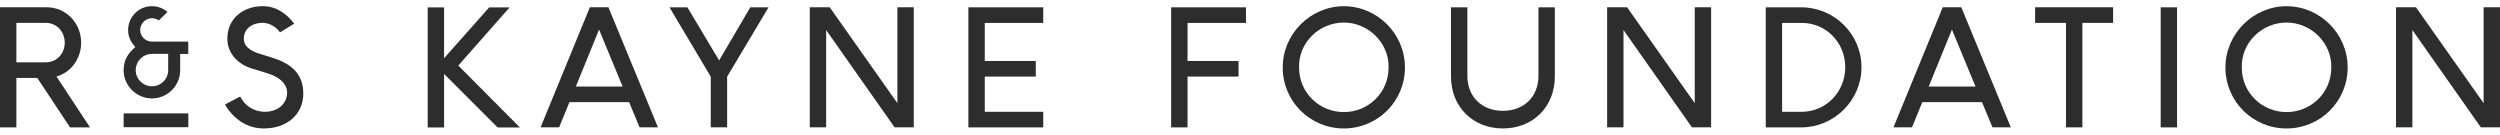
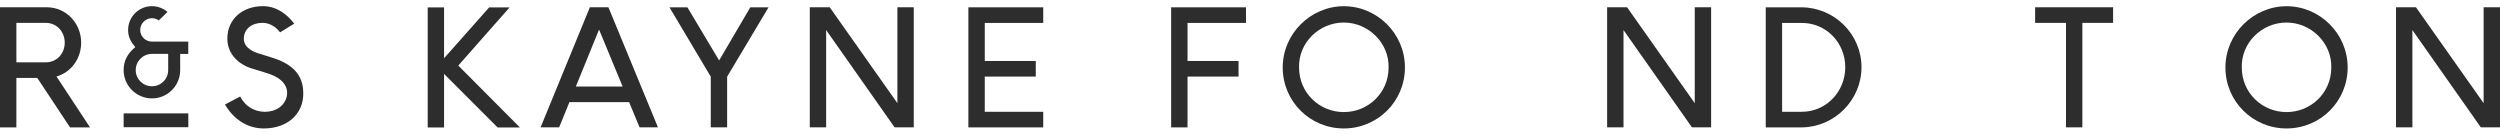
<svg xmlns="http://www.w3.org/2000/svg" fill="none" viewBox="0 0 390 21" height="21" width="390">
  <path fill="#2D2D2D" d="M69.275 11.548V19.888H66.721V1.157H69.275V9.084L76.308 1.157H79.494L71.492 10.226L81.102 19.881H77.623L69.283 11.54L69.275 11.548Z" />
  <path fill="#2D2D2D" d="M98.15 15.928H88.833L87.225 19.866H84.332L92.019 1.134H94.912L102.643 19.866H99.773L98.142 15.928H98.15ZM97.128 13.494L93.454 4.613L89.832 13.494H97.128Z" />
  <path fill="#2D2D2D" d="M104.439 1.142H107.234L112.185 9.429L117.047 1.142H119.894L113.433 11.961V19.866H110.878V11.961L104.439 1.142Z" />
  <path fill="#2D2D2D" d="M128.88 19.866H126.326V1.134H129.436L139.993 16.094V1.134H142.548V19.866H139.557L128.88 4.688V19.866Z" />
  <path fill="#2D2D2D" d="M162.744 1.142V3.576H153.623V9.512H161.58V11.946H153.623V17.439H162.744V19.873H151.068V1.142H162.744Z" />
  <path fill="#2D2D2D" d="M194.376 1.142V3.576H185.255V9.512H193.212V11.946H185.255V19.873H182.7V1.142H194.376Z" />
  <path fill="#2D2D2D" d="M219.171 10.526C219.171 15.808 214.919 20.038 209.636 20.038C204.354 20.038 200.102 15.808 200.102 10.526C200.102 5.244 204.482 0.969 209.636 0.969C214.791 0.969 219.171 5.199 219.171 10.526ZM216.617 10.549C216.737 6.732 213.476 3.516 209.636 3.516C205.797 3.516 202.536 6.657 202.656 10.549C202.656 14.486 205.842 17.484 209.636 17.484C213.431 17.484 216.617 14.493 216.617 10.549Z" />
-   <path fill="#2D2D2D" d="M228.909 11.819C228.909 15.102 231.17 17.288 234.454 17.288C237.737 17.288 239.999 15.102 239.999 11.819V1.142H242.553V11.939C242.553 16.657 239.15 20.038 234.454 20.038C229.758 20.038 226.354 16.657 226.354 11.939V1.142H228.909V11.819Z" />
  <path fill="#2D2D2D" d="M253.268 19.866H250.713V1.134H253.824L264.38 16.094V1.134H266.935V19.866H263.945L253.268 4.688V19.866Z" />
  <path fill="#2D2D2D" d="M275.455 1.142H281.031C286.185 1.164 290.392 5.349 290.392 10.481C290.392 15.613 286.185 19.843 281.031 19.873H275.455V1.142ZM281.076 17.439C284.892 17.439 287.86 14.298 287.86 10.481C287.86 6.664 284.892 3.576 281.076 3.576H278.01V17.439H281.076Z" />
-   <path fill="#2D2D2D" d="M309.199 15.928H299.882L298.274 19.866H295.382L303.068 1.134H305.961L313.692 19.866H310.822L309.191 15.928H309.199ZM308.177 13.494L304.503 4.613L300.881 13.494H308.177Z" />
  <path fill="#2D2D2D" d="M317.479 3.569V1.134H329.643V3.569H324.85V19.866H322.295V3.569H317.479Z" />
-   <path fill="#2D2D2D" d="M339.621 1.142V19.873H337.067V1.142H339.621Z" />
  <path fill="#2D2D2D" d="M366.235 10.526C366.235 15.808 361.982 20.038 356.7 20.038C351.418 20.038 347.165 15.808 347.165 10.526C347.165 5.244 351.546 0.969 356.7 0.969C361.854 0.969 366.235 5.199 366.235 10.526ZM363.68 10.549C363.8 6.732 360.539 3.516 356.7 3.516C352.86 3.516 349.6 6.657 349.72 10.549C349.72 14.486 352.906 17.484 356.7 17.484C360.494 17.484 363.68 14.493 363.68 10.549Z" />
  <path fill="#2D2D2D" d="M376.333 19.866H373.778V1.134H376.889L387.445 16.094V1.134H390V19.866H387.01L376.333 4.688V19.866Z" />
  <path fill="#2D2D2D" d="M10.925 19.873L5.816 12.157H2.555V19.873H0V1.134H7.281C10.324 1.134 12.66 3.614 12.66 6.657C12.66 9.166 11.075 11.285 8.813 11.939L14.043 19.873H10.925ZM2.555 9.722H7.153C8.858 9.722 10.098 8.362 10.098 6.657C10.098 4.951 8.858 3.569 7.153 3.569H2.555V9.73V9.722Z" />
  <path fill="#2D2D2D" d="M19.287 10.94C19.287 9.437 19.911 8.355 21.106 7.341C20.302 6.401 19.986 5.673 19.986 4.666C19.986 2.63 21.654 0.961 23.713 0.961C24.592 0.961 25.456 1.292 26.132 1.863L24.772 3.186C24.457 2.968 24.096 2.84 23.705 2.84C22.698 2.84 21.872 3.666 21.872 4.673C21.872 5.68 22.698 6.491 23.705 6.491H29.371V8.415H28.108V10.947C28.108 13.366 26.147 15.35 23.705 15.35C21.263 15.35 19.287 13.366 19.287 10.947V10.94ZM26.237 10.94V8.407H23.705C22.308 8.407 21.173 9.542 21.173 10.94C21.173 12.337 22.308 13.457 23.705 13.457C25.103 13.457 26.237 12.337 26.237 10.94Z" />
  <path fill="#2D2D2D" d="M35.103 16.297L37.463 15.057C38.191 16.447 39.506 17.439 41.355 17.439C43.038 17.439 44.473 16.515 44.766 14.884C44.939 13.69 44.353 12.254 41.7 11.428C40.896 11.188 40.265 10.962 39.409 10.722C37.215 10.091 35.464 8.407 35.464 6.026C35.464 2.938 37.898 0.961 40.987 0.961C43.105 0.961 44.683 2.126 45.901 3.689L43.684 5.049C43.075 4.2 42.053 3.561 40.956 3.561C39.273 3.561 38.034 4.538 38.034 6.041C38.034 7.543 39.717 8.159 40.543 8.4C41.392 8.67 42.512 8.986 43.391 9.324C46.479 10.541 47.313 12.51 47.313 14.584C47.313 17.867 44.758 20.038 41.152 20.038C38.477 20.038 36.358 18.483 35.088 16.289L35.103 16.297Z" />
  <path fill="#2D2D2D" d="M29.378 17.687H19.287V19.843H29.378V17.687Z" />
</svg>